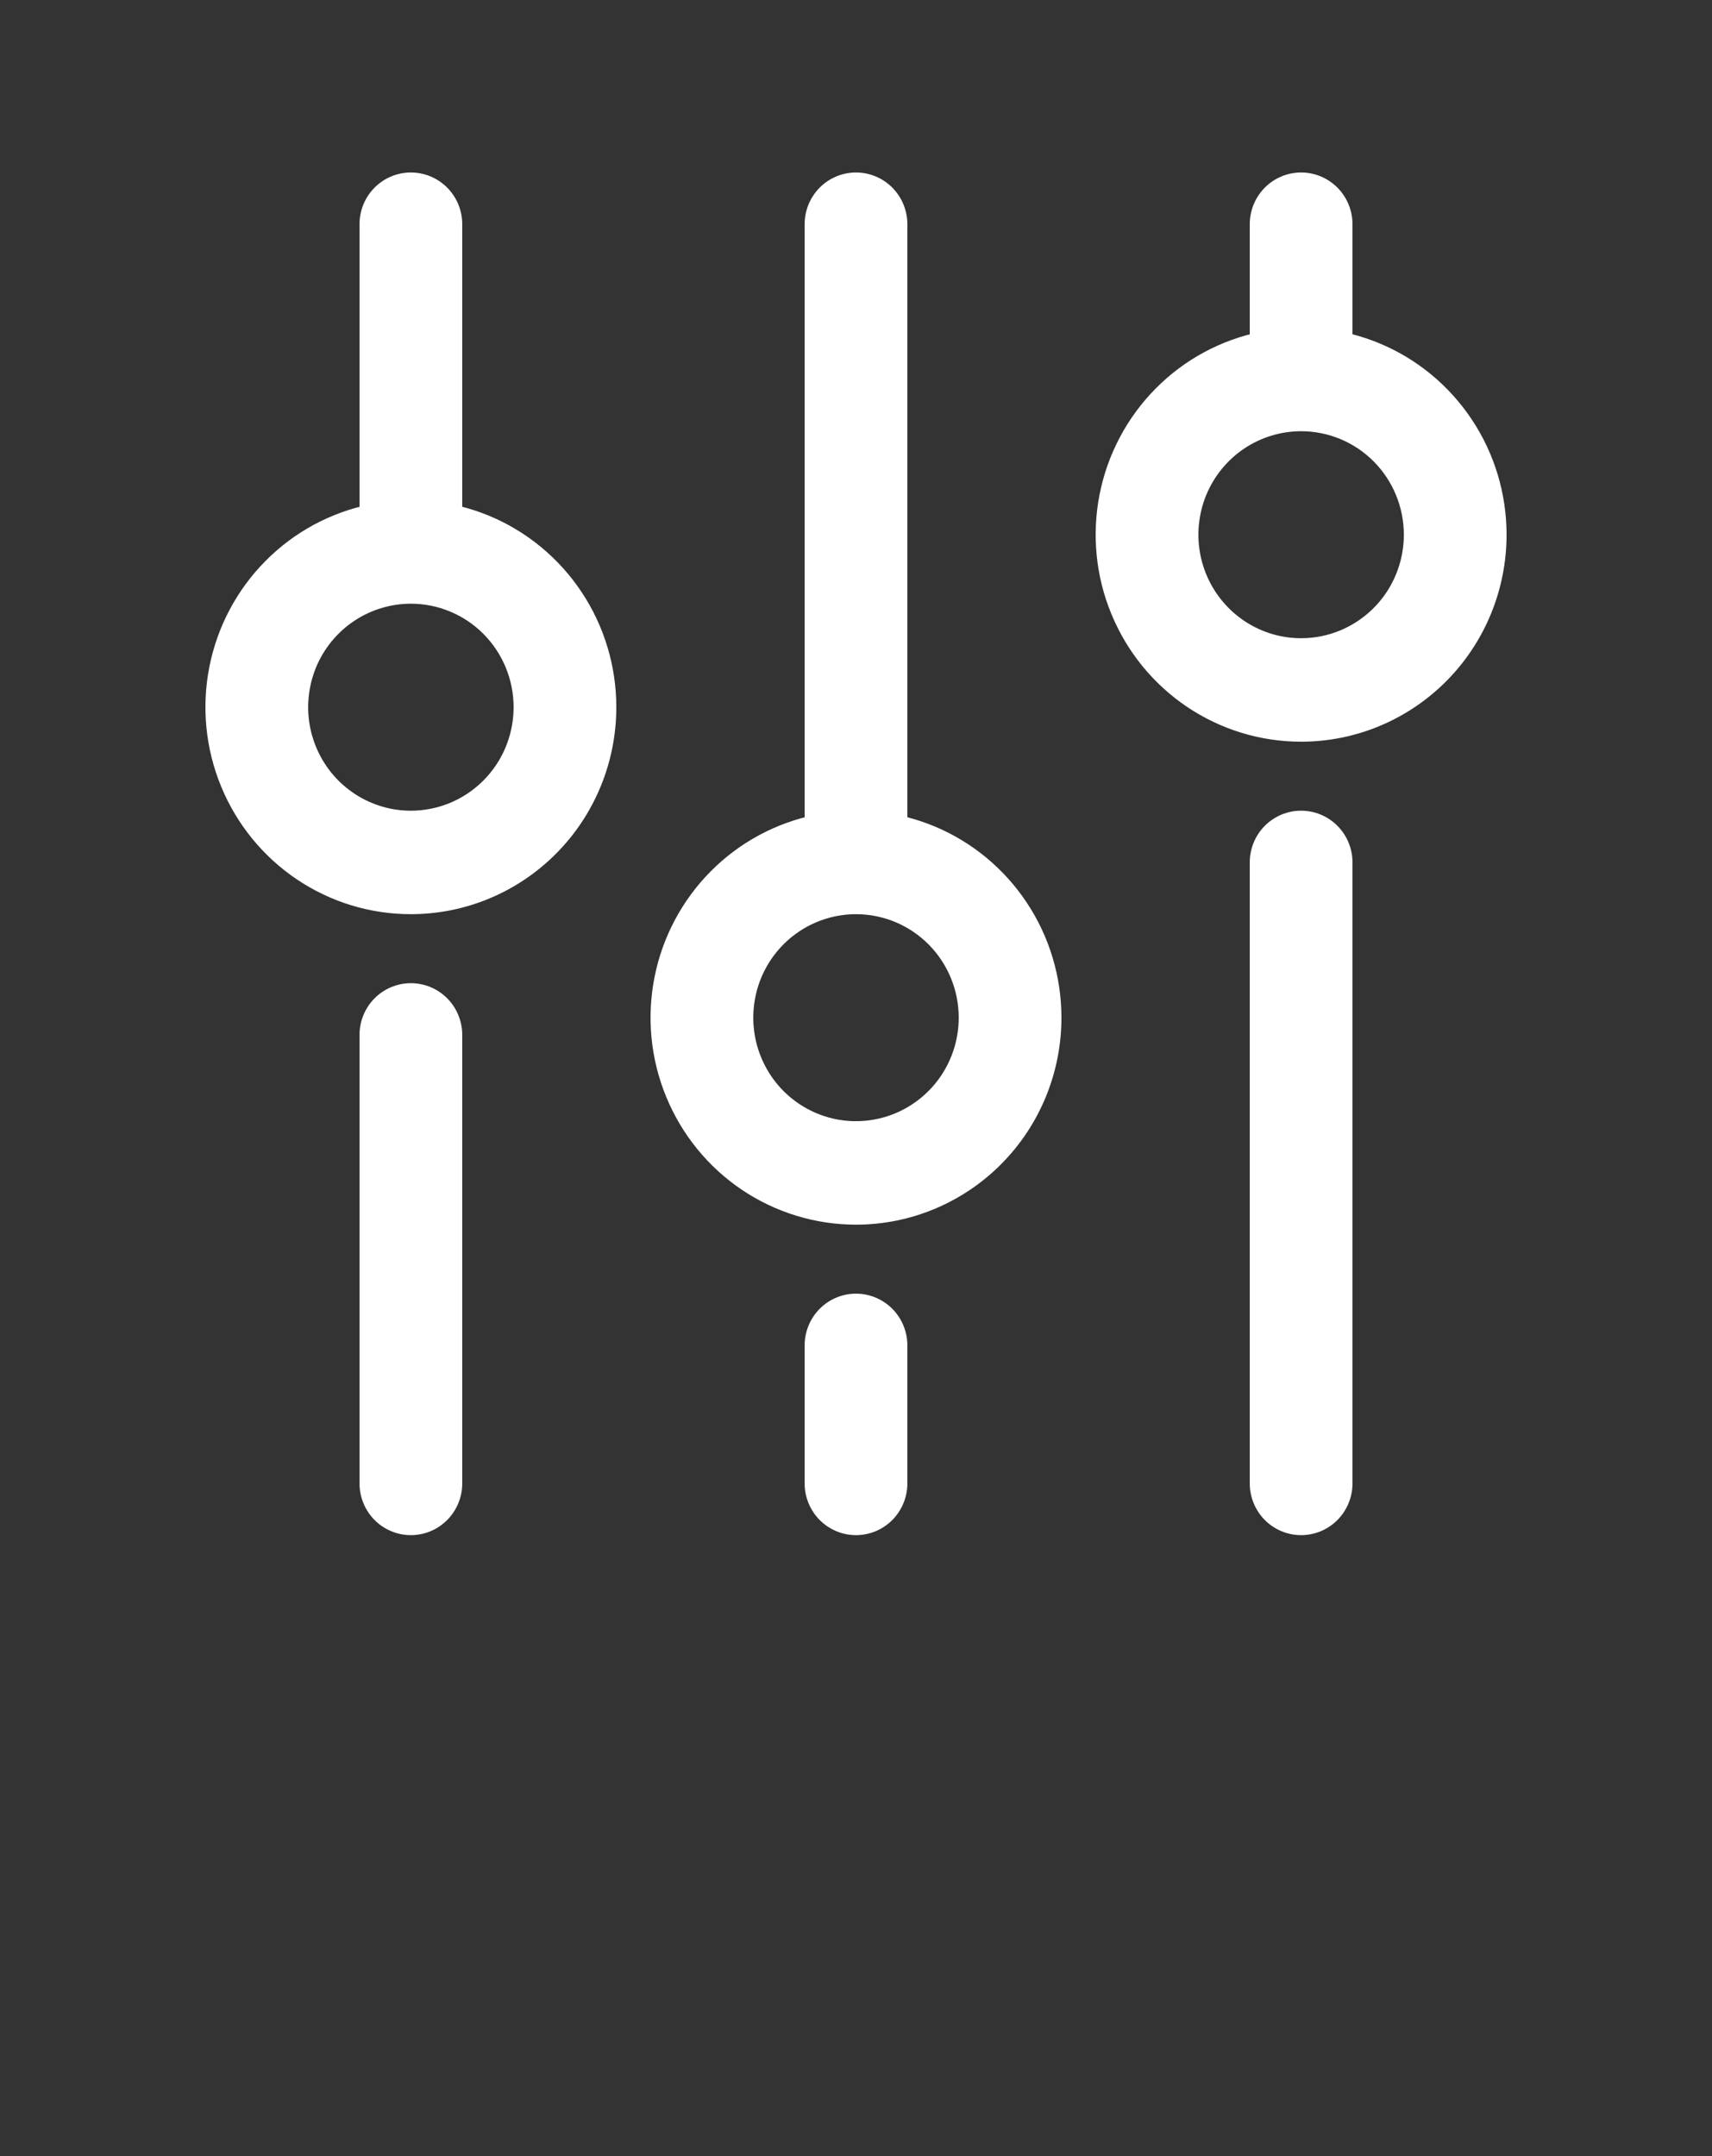
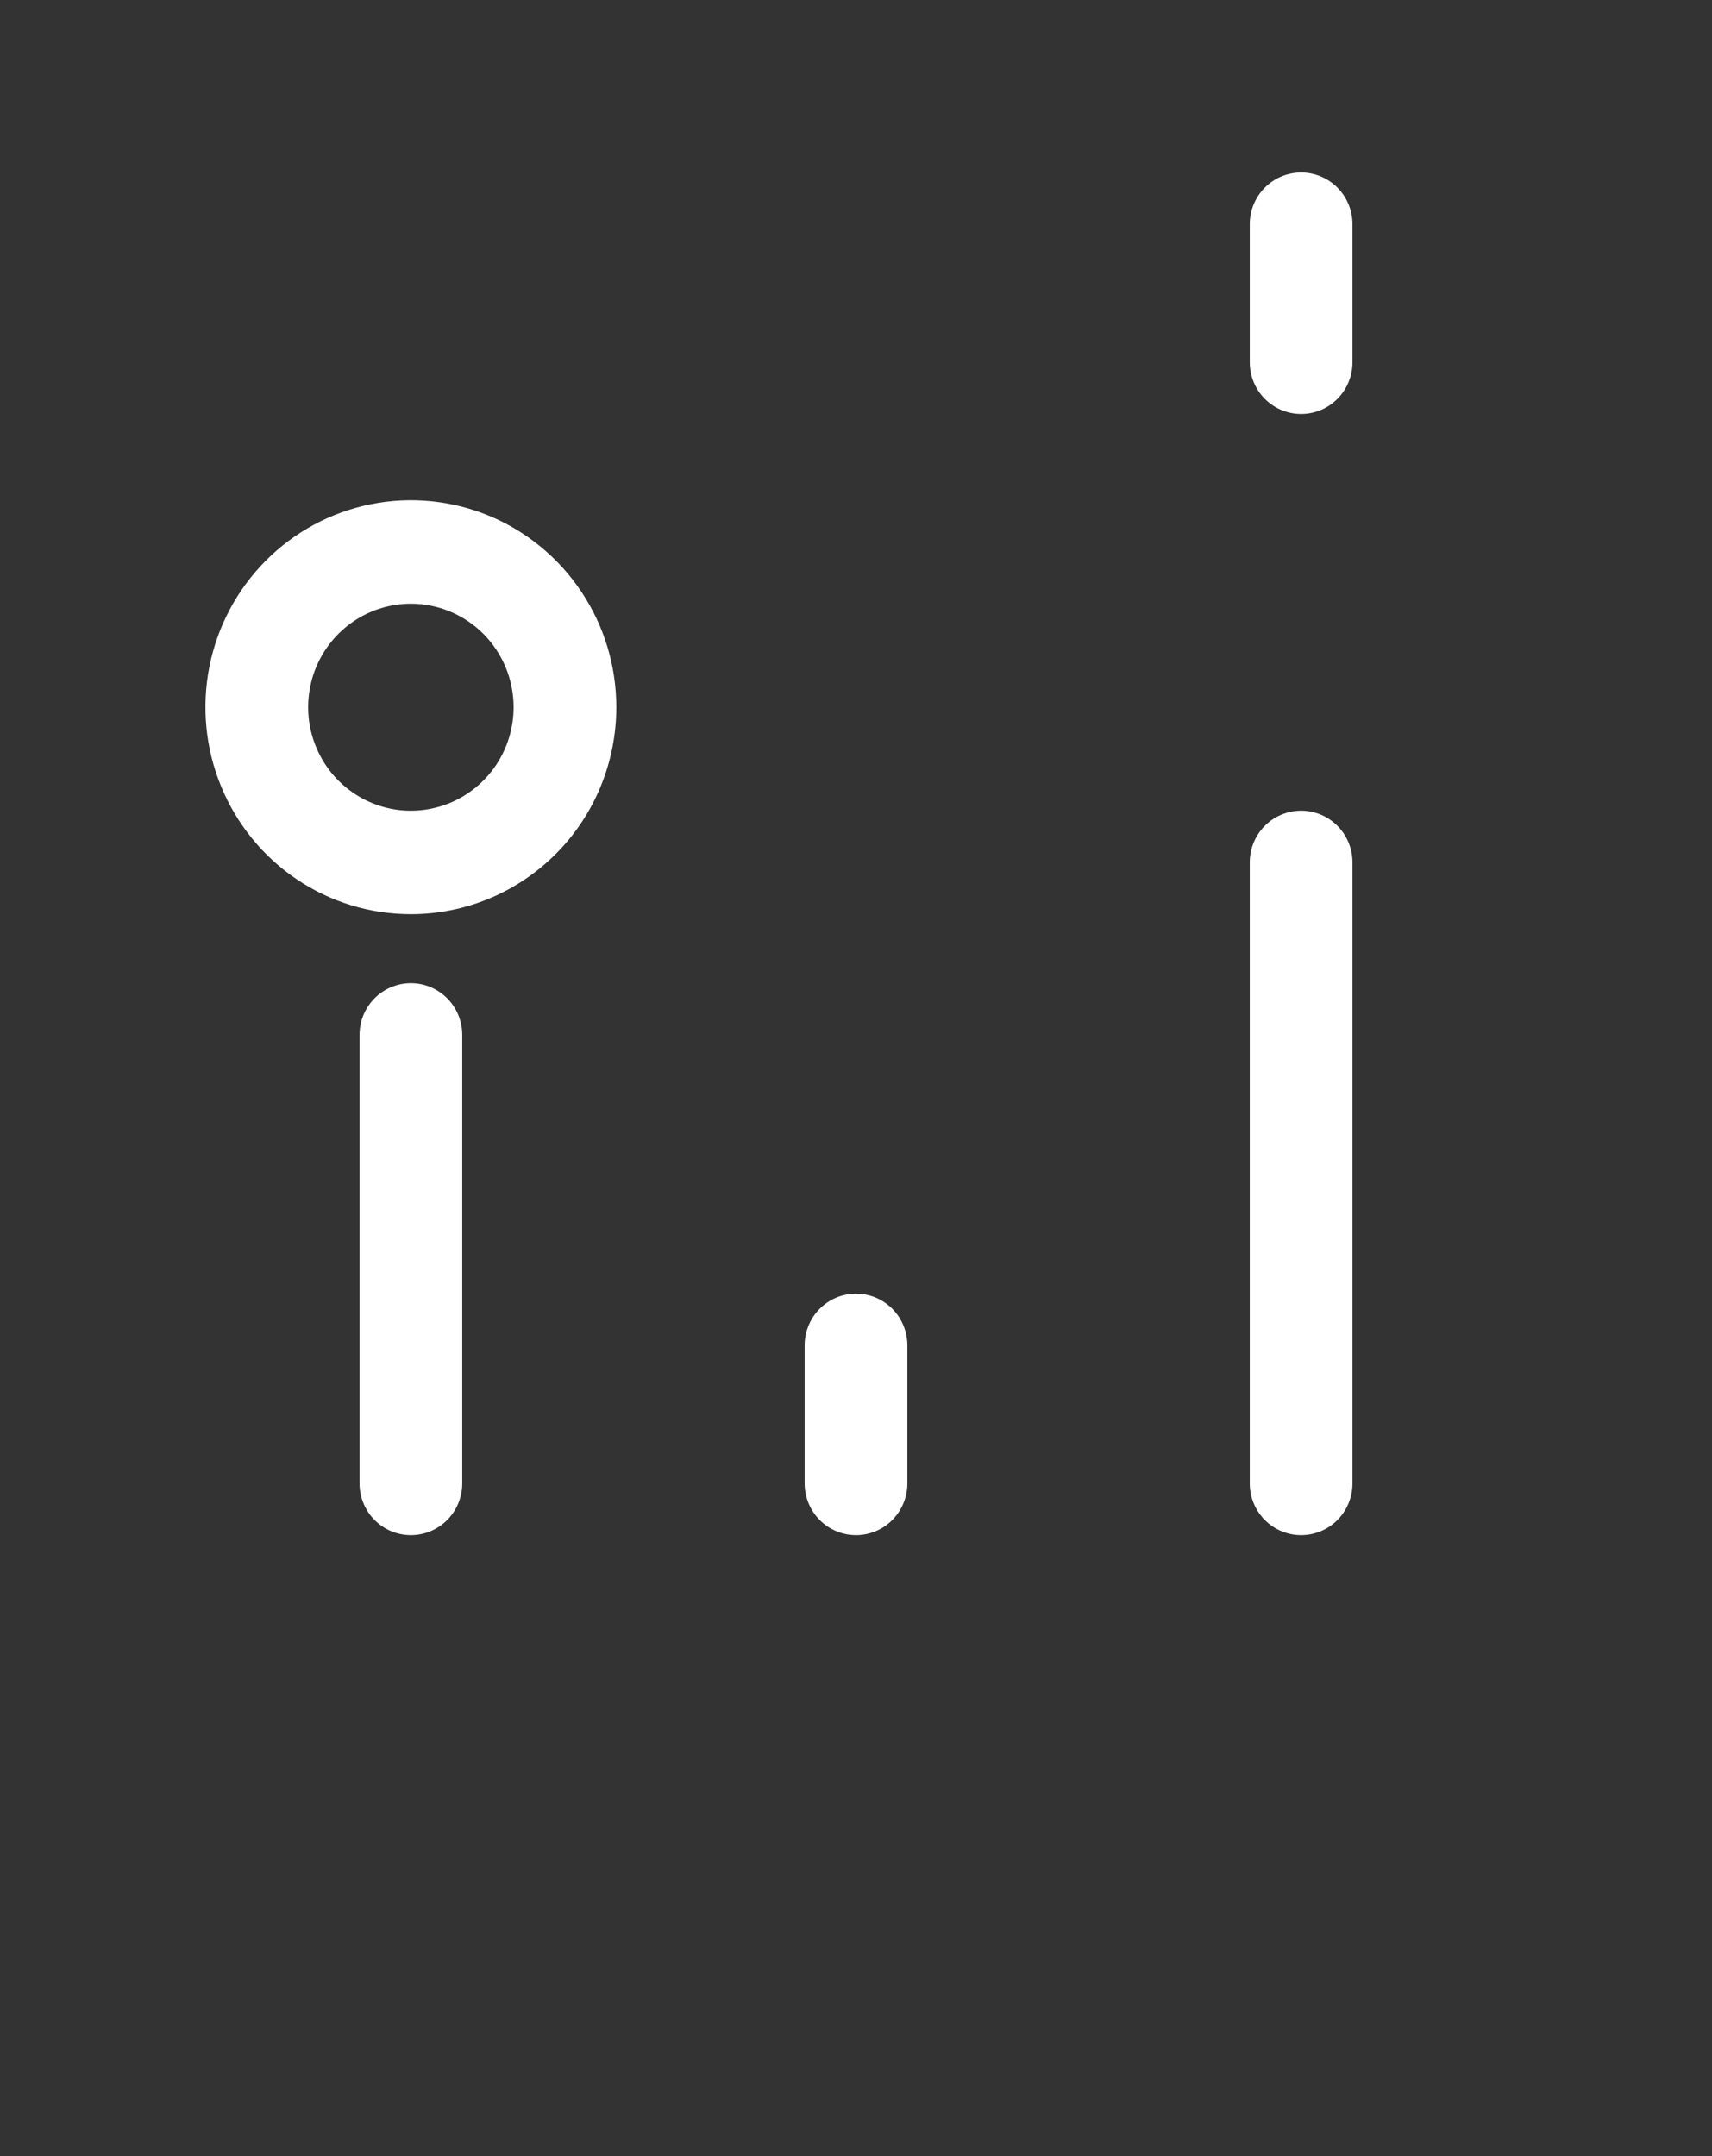
<svg xmlns="http://www.w3.org/2000/svg" width="27" height="34" viewBox="0 0 27 34" fill="none">
  <rect x="0" y="0" width="27" height="34" fill="#333333" stroke="none" />
  <path d="M6.48 24.208C6.265 24.208 6.059 24.122 5.907 23.969C5.755 23.816 5.67 23.608 5.67 23.392V16.32C5.67 16.104 5.755 15.896 5.907 15.743C6.059 15.59 6.265 15.504 6.48 15.504C6.695 15.504 6.901 15.59 7.053 15.743C7.205 15.896 7.29 16.104 7.29 16.32V23.392C7.29 23.608 7.205 23.816 7.053 23.969C6.901 24.122 6.695 24.208 6.48 24.208Z" fill="white" />
-   <path d="M6.48 9.248C6.265 9.248 6.059 9.162 5.907 9.009C5.755 8.856 5.67 8.648 5.67 8.432V3.536C5.67 3.32 5.755 3.112 5.907 2.959C6.059 2.806 6.265 2.72 6.48 2.72C6.695 2.72 6.901 2.806 7.053 2.959C7.205 3.112 7.29 3.32 7.29 3.536V8.432C7.29 8.648 7.205 8.856 7.053 9.009C6.901 9.162 6.695 9.248 6.48 9.248Z" fill="white" />
  <path d="M13.5 24.208C13.285 24.208 13.079 24.122 12.927 23.969C12.775 23.816 12.69 23.608 12.69 23.392V21.216C12.69 21 12.775 20.792 12.927 20.639C13.079 20.486 13.285 20.4 13.5 20.4C13.715 20.4 13.921 20.486 14.073 20.639C14.225 20.792 14.31 21 14.31 21.216V23.392C14.31 23.608 14.225 23.816 14.073 23.969C13.921 24.122 13.715 24.208 13.5 24.208Z" fill="white" />
-   <path d="M13.5 14.144C13.285 14.144 13.079 14.058 12.927 13.905C12.775 13.752 12.69 13.544 12.69 13.328V3.536C12.69 3.32 12.775 3.112 12.927 2.959C13.079 2.806 13.285 2.72 13.5 2.72C13.715 2.72 13.921 2.806 14.073 2.959C14.225 3.112 14.31 3.32 14.31 3.536V13.328C14.31 13.544 14.225 13.752 14.073 13.905C13.921 14.058 13.715 14.144 13.5 14.144Z" fill="white" />
  <path d="M20.52 24.208C20.305 24.208 20.099 24.122 19.947 23.969C19.795 23.816 19.71 23.608 19.71 23.392V13.6C19.71 13.383 19.795 13.176 19.947 13.023C20.099 12.87 20.305 12.784 20.52 12.784C20.735 12.784 20.941 12.87 21.093 13.023C21.245 13.176 21.33 13.383 21.33 13.6V23.392C21.33 23.608 21.245 23.816 21.093 23.969C20.941 24.122 20.735 24.208 20.52 24.208Z" fill="white" />
  <path d="M20.52 6.528C20.305 6.528 20.099 6.442 19.947 6.289C19.795 6.136 19.71 5.928 19.71 5.712V3.536C19.71 3.32 19.795 3.112 19.947 2.959C20.099 2.806 20.305 2.72 20.52 2.72C20.735 2.72 20.941 2.806 21.093 2.959C21.245 3.112 21.33 3.32 21.33 3.536V5.712C21.33 5.928 21.245 6.136 21.093 6.289C20.941 6.442 20.735 6.528 20.52 6.528Z" fill="white" />
-   <path d="M20.52 11.696C19.879 11.696 19.253 11.505 18.72 11.146C18.187 10.787 17.772 10.277 17.527 9.681C17.281 9.085 17.217 8.428 17.342 7.795C17.467 7.162 17.776 6.58 18.229 6.124C18.682 5.667 19.259 5.357 19.888 5.231C20.516 5.105 21.168 5.169 21.76 5.416C22.352 5.663 22.858 6.082 23.214 6.619C23.57 7.155 23.76 7.786 23.76 8.432C23.76 9.298 23.419 10.128 22.811 10.74C22.203 11.352 21.379 11.696 20.52 11.696ZM20.52 6.8C20.2 6.8 19.886 6.896 19.62 7.075C19.354 7.254 19.146 7.509 19.023 7.807C18.901 8.106 18.869 8.434 18.931 8.75C18.994 9.067 19.148 9.358 19.375 9.586C19.601 9.814 19.89 9.97 20.204 10.033C20.518 10.096 20.844 10.063 21.14 9.94C21.436 9.816 21.689 9.607 21.867 9.339C22.045 9.07 22.14 8.755 22.14 8.432C22.14 7.999 21.969 7.584 21.666 7.278C21.362 6.972 20.95 6.8 20.52 6.8Z" fill="white" />
-   <path d="M13.5 19.312C12.859 19.312 12.233 19.12 11.7 18.762C11.167 18.403 10.752 17.893 10.507 17.297C10.261 16.701 10.197 16.044 10.322 15.411C10.447 14.778 10.756 14.196 11.209 13.74C11.662 13.284 12.239 12.973 12.868 12.847C13.496 12.721 14.148 12.785 14.74 13.032C15.332 13.279 15.838 13.698 16.194 14.235C16.55 14.771 16.74 15.402 16.74 16.048C16.74 16.914 16.399 17.744 15.791 18.356C15.183 18.968 14.359 19.312 13.5 19.312ZM13.5 14.416C13.18 14.416 12.866 14.512 12.6 14.691C12.334 14.87 12.126 15.125 12.003 15.423C11.881 15.722 11.849 16.05 11.911 16.366C11.974 16.683 12.128 16.974 12.354 17.202C12.581 17.43 12.87 17.586 13.184 17.649C13.498 17.712 13.824 17.679 14.12 17.556C14.416 17.432 14.669 17.223 14.847 16.955C15.025 16.686 15.12 16.371 15.12 16.048C15.12 15.615 14.949 15.2 14.646 14.894C14.342 14.588 13.93 14.416 13.5 14.416Z" fill="white" />
  <path d="M6.48 14.416C5.839 14.416 5.213 14.225 4.68 13.866C4.147 13.507 3.732 12.997 3.487 12.401C3.241 11.805 3.177 11.148 3.302 10.515C3.427 9.882 3.736 9.3 4.189 8.844C4.642 8.387 5.219 8.077 5.848 7.951C6.476 7.825 7.128 7.889 7.72 8.136C8.312 8.383 8.818 8.802 9.174 9.339C9.53 9.875 9.72 10.506 9.72 11.152C9.72 12.018 9.379 12.848 8.771 13.46C8.163 14.072 7.339 14.416 6.48 14.416ZM6.48 9.52C6.16 9.52 5.846 9.616 5.58 9.795C5.314 9.974 5.106 10.229 4.983 10.527C4.861 10.826 4.829 11.154 4.891 11.47C4.954 11.787 5.108 12.078 5.334 12.306C5.561 12.534 5.85 12.69 6.164 12.753C6.478 12.816 6.804 12.783 7.1 12.66C7.396 12.536 7.649 12.327 7.827 12.059C8.005 11.79 8.1 11.475 8.1 11.152C8.1 10.719 7.929 10.304 7.626 9.998C7.322 9.692 6.91 9.52 6.48 9.52Z" fill="white" />
</svg>